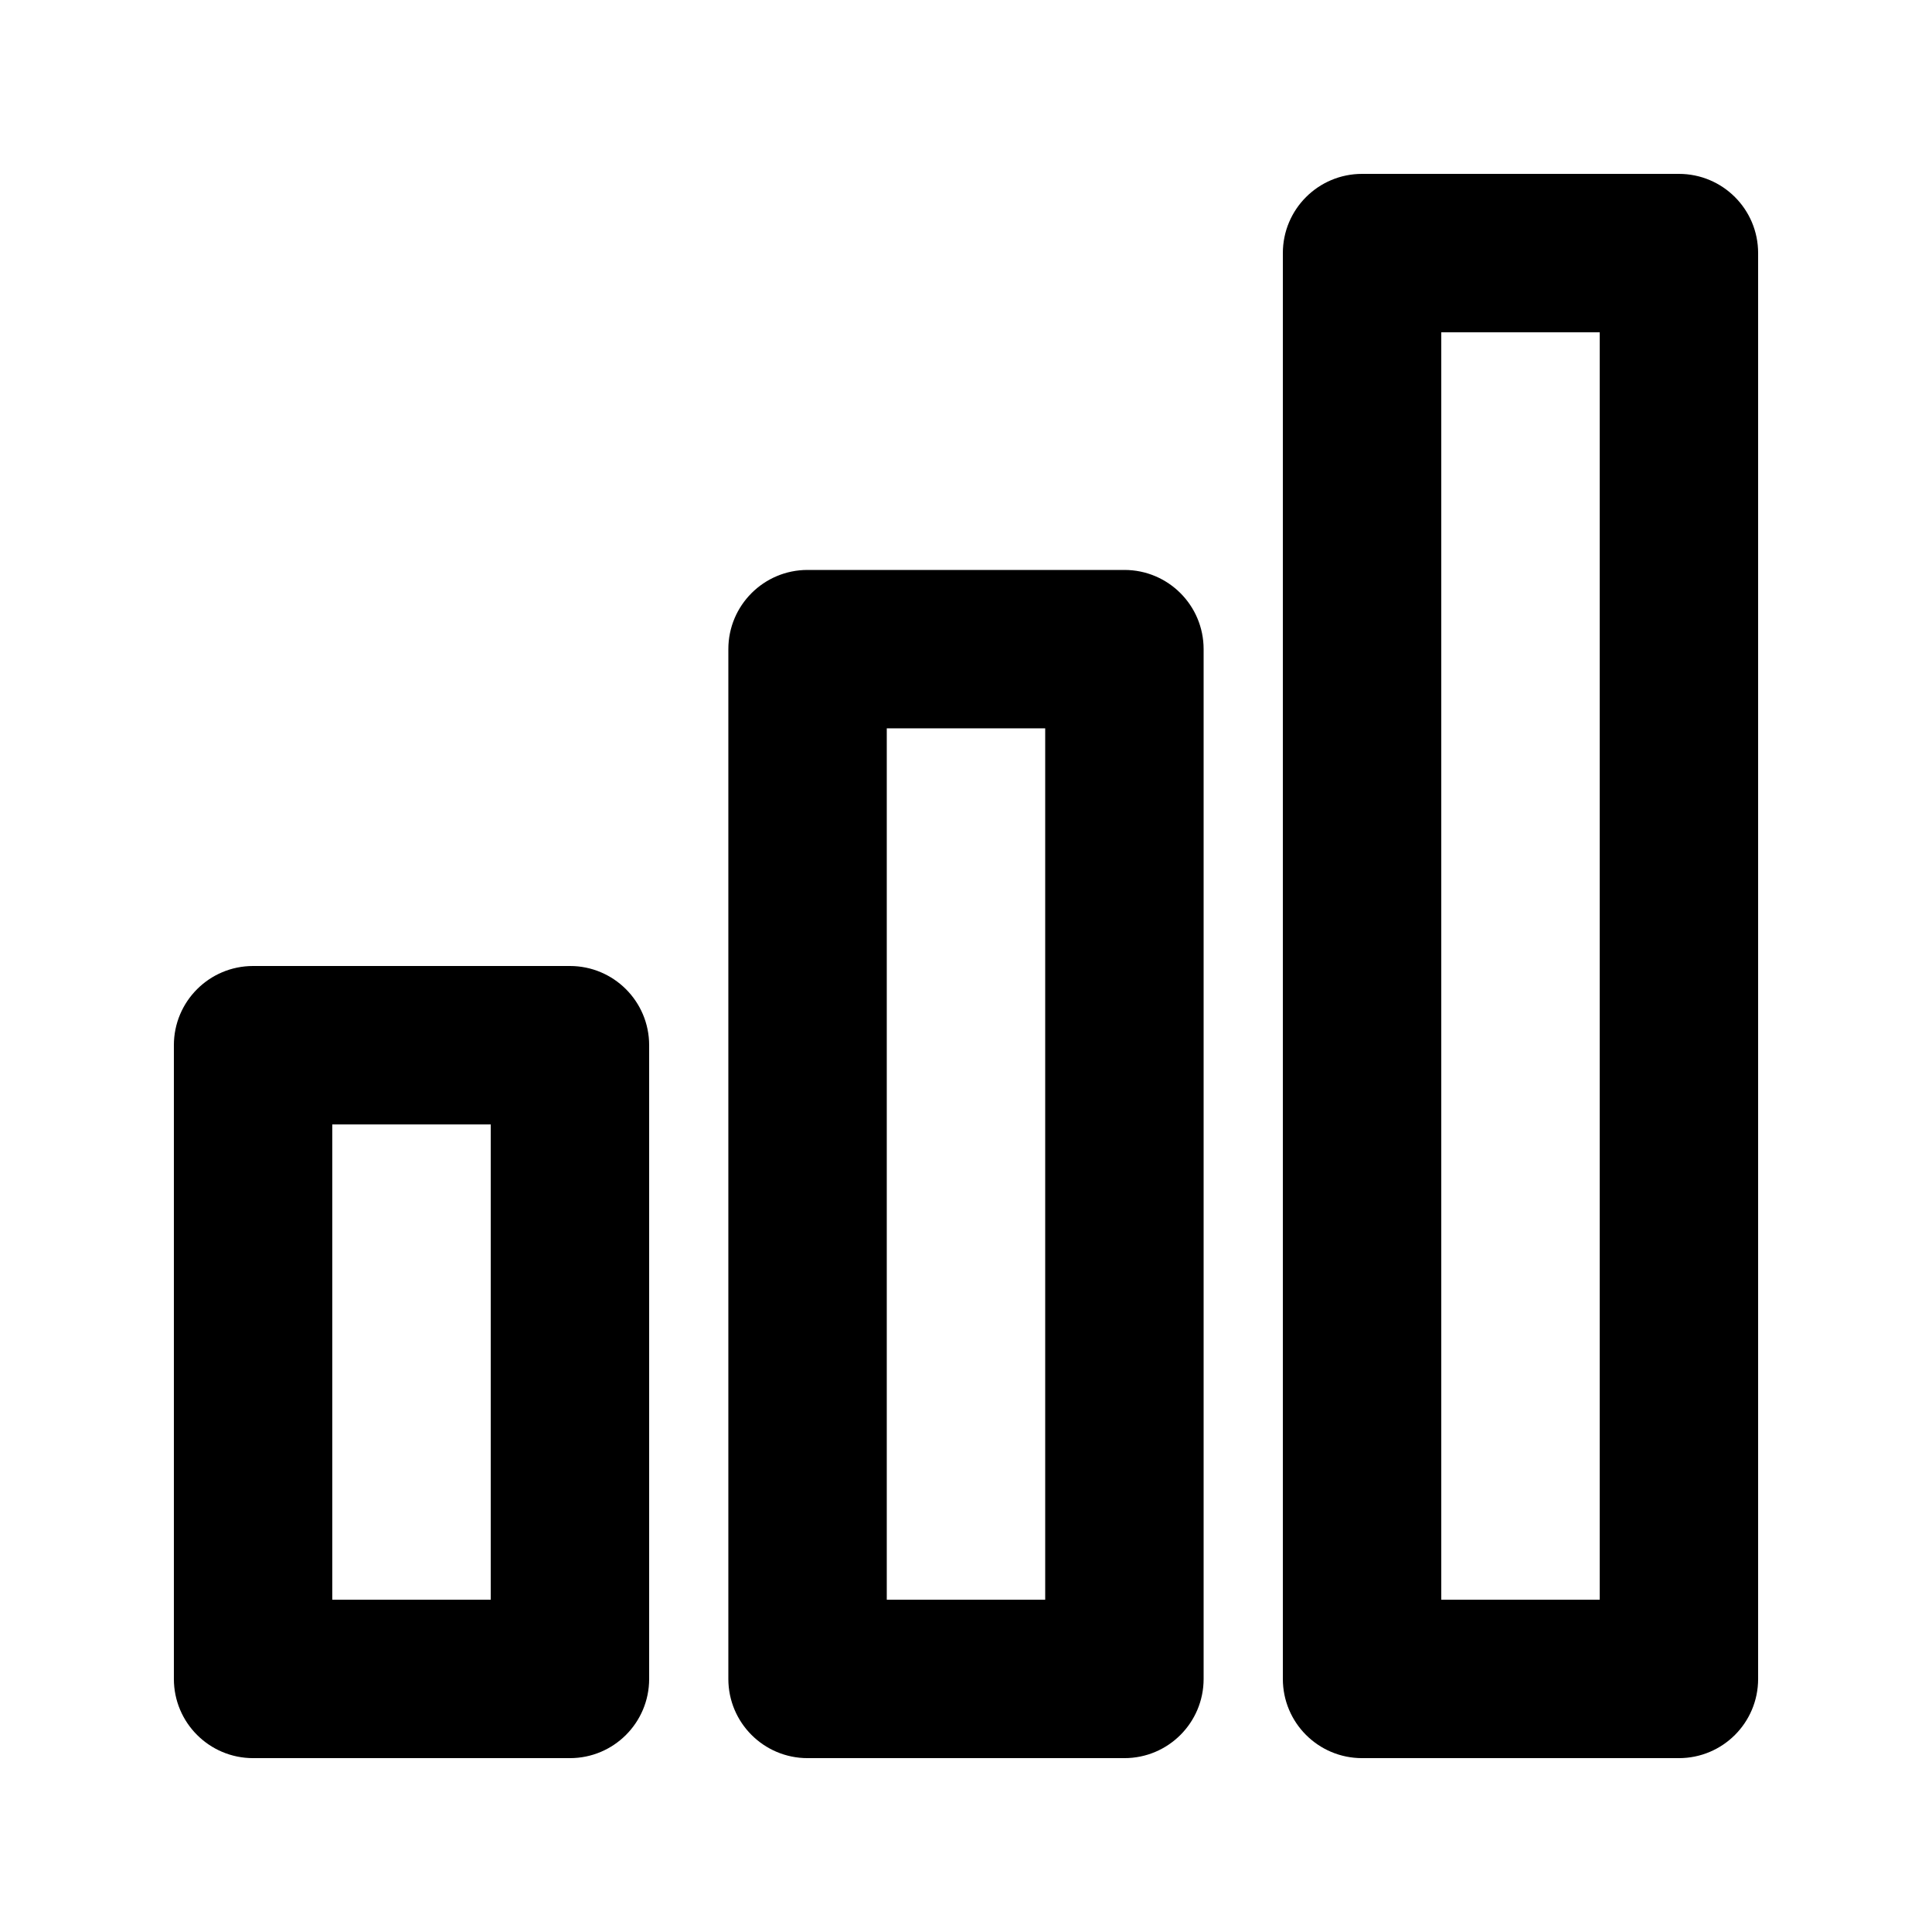
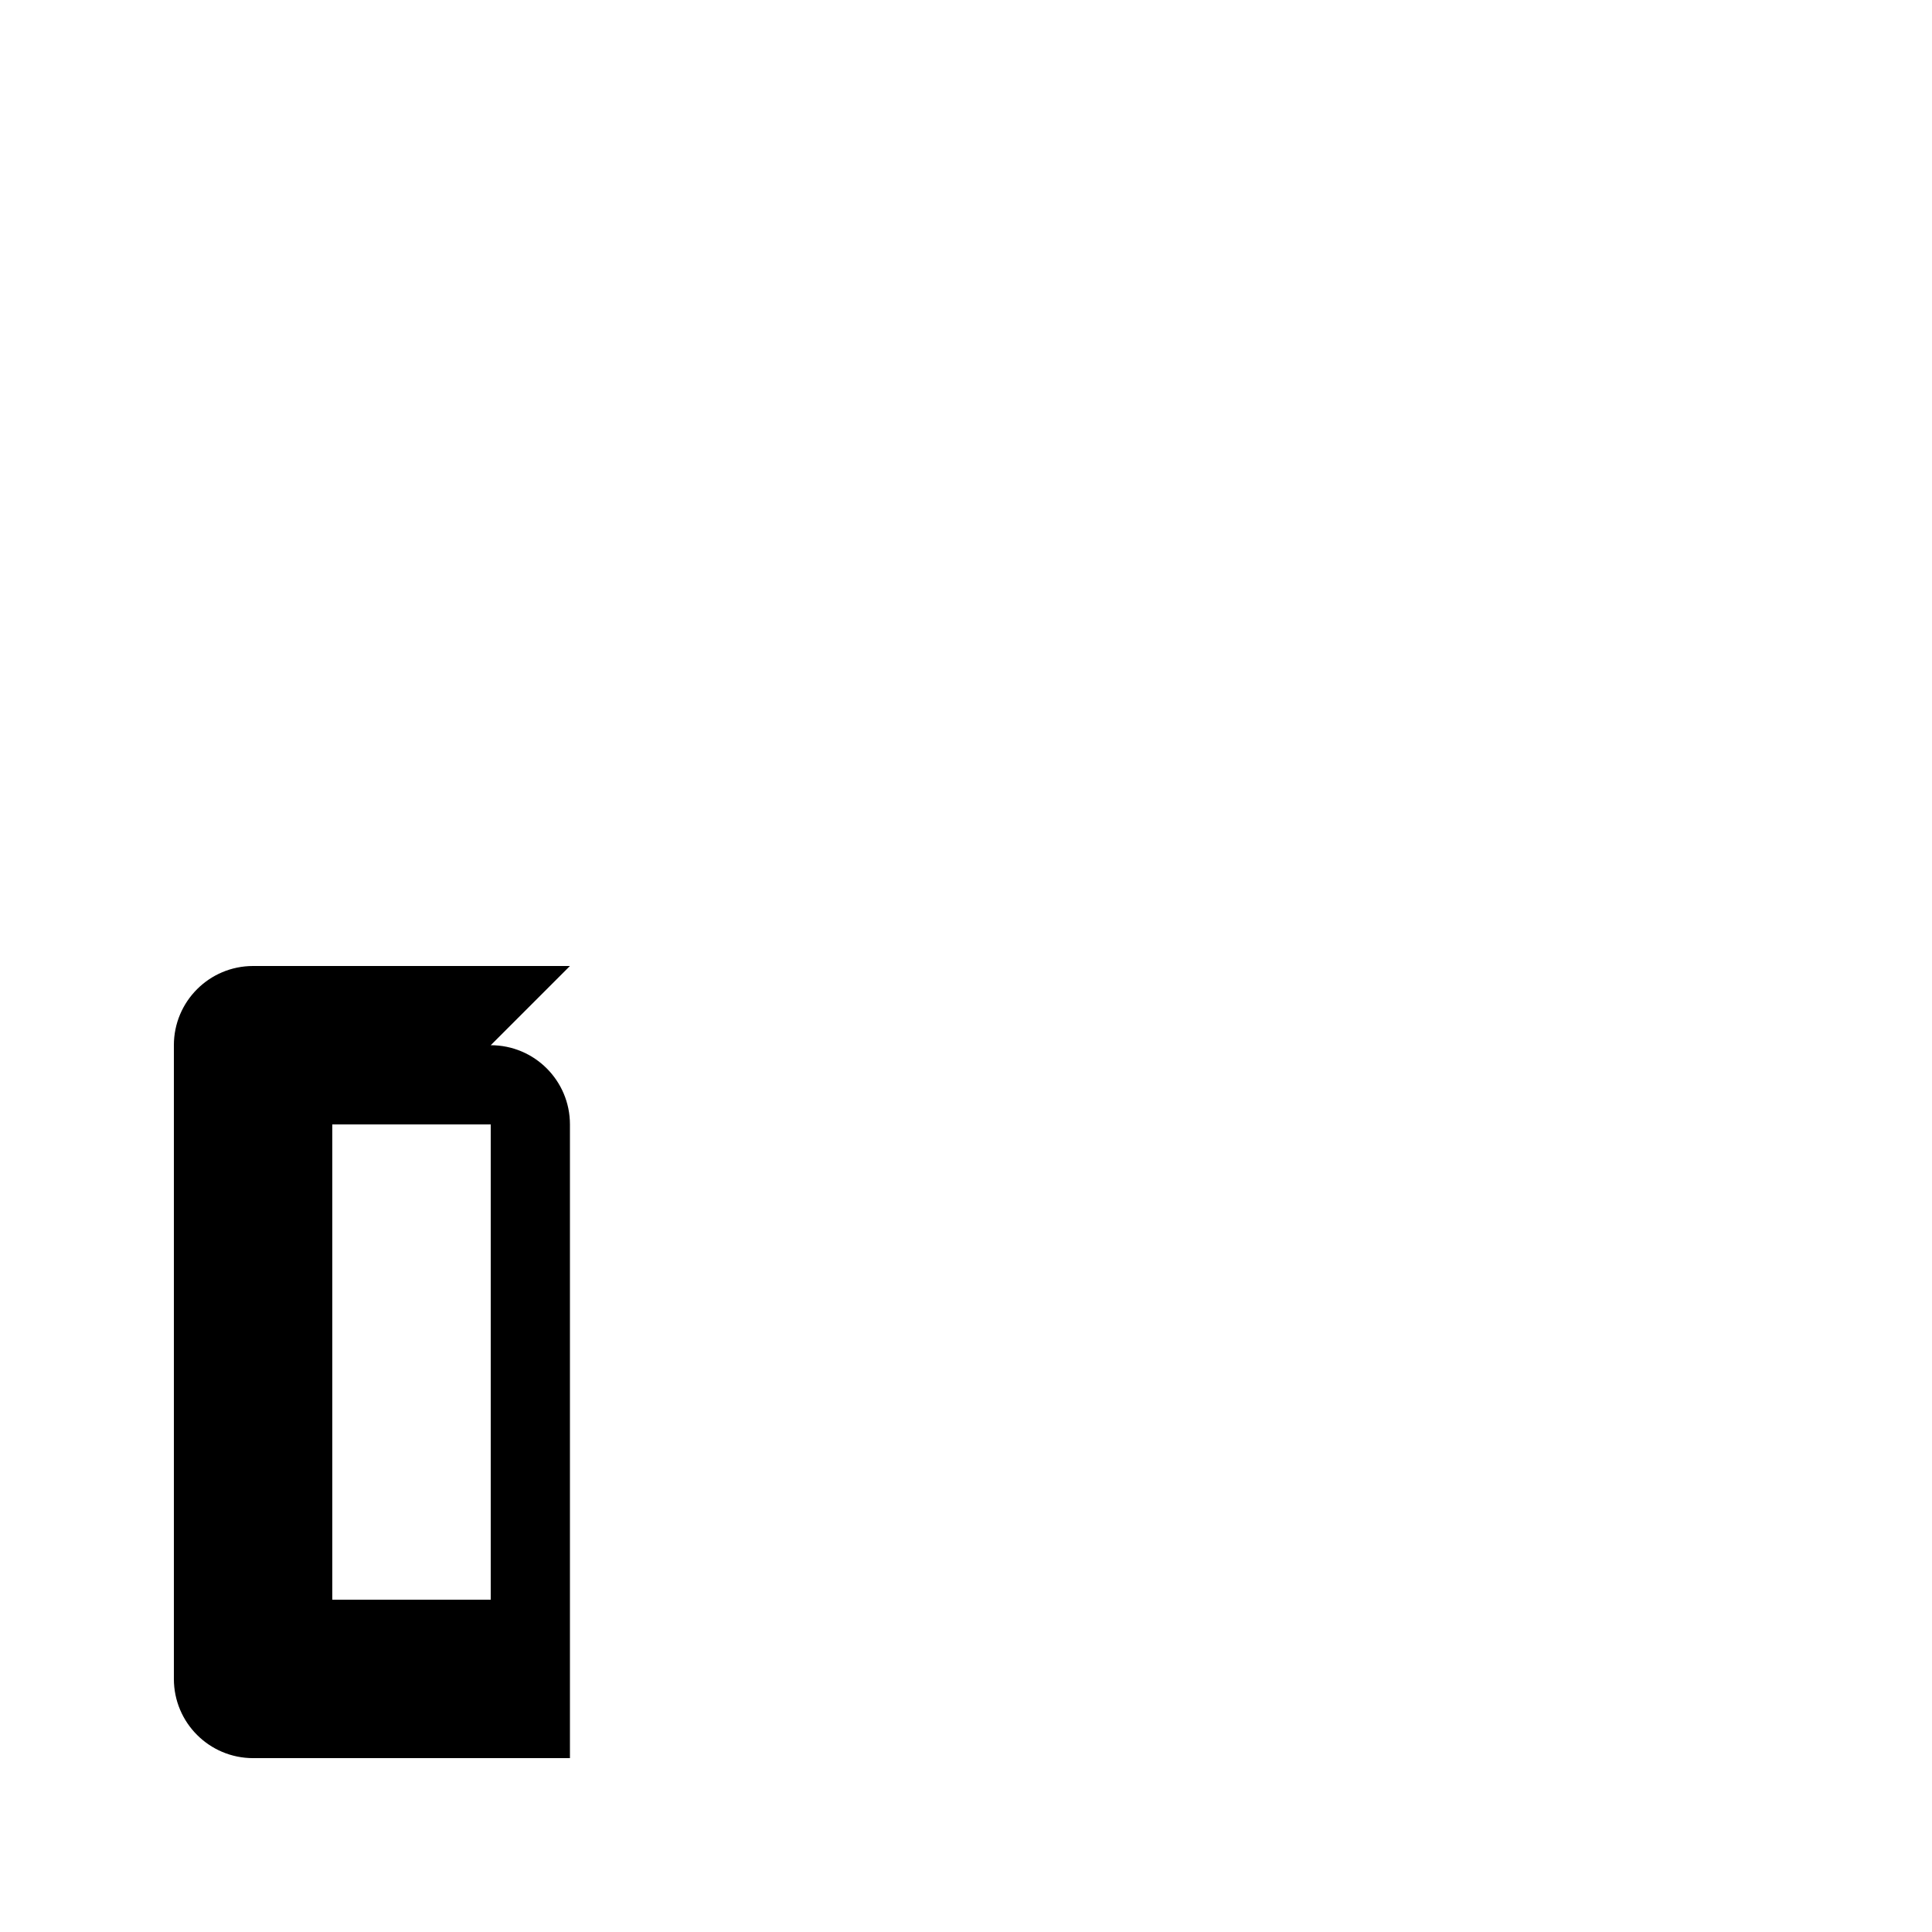
<svg xmlns="http://www.w3.org/2000/svg" fill="#000000" width="800px" height="800px" version="1.1" viewBox="144 144 512 512">
  <g>
-     <path d="m295.04 400h-83.969c-11.594 0-20.992 9.391-20.992 20.992v167.94c0 11.602 9.398 20.992 20.992 20.992h83.969c11.594 0 20.992-9.391 20.992-20.992v-167.94c0-11.605-9.402-20.992-20.992-20.992zm-20.992 167.93h-41.984v-125.95h41.984z" />
-     <path d="m441.98 295.04h-83.969c-11.594 0-20.992 9.391-20.992 20.992v272.9c0 11.602 9.398 20.992 20.992 20.992h83.969c11.602 0 20.992-9.391 20.992-20.992v-272.9c0-11.602-9.391-20.992-20.992-20.992zm-20.992 272.89h-41.984v-230.91h41.984z" />
-     <path d="m588.93 190.08h-83.969c-11.602 0-20.992 9.391-20.992 20.992v377.86c0 11.602 9.391 20.992 20.992 20.992h83.969c11.602 0 20.992-9.391 20.992-20.992v-377.86c0-11.602-9.387-20.992-20.992-20.992zm-20.992 377.86h-41.984v-335.87h41.984z" />
+     <path d="m295.04 400h-83.969c-11.594 0-20.992 9.391-20.992 20.992v167.94c0 11.602 9.398 20.992 20.992 20.992h83.969v-167.94c0-11.605-9.402-20.992-20.992-20.992zm-20.992 167.93h-41.984v-125.95h41.984z" />
  </g>
</svg>